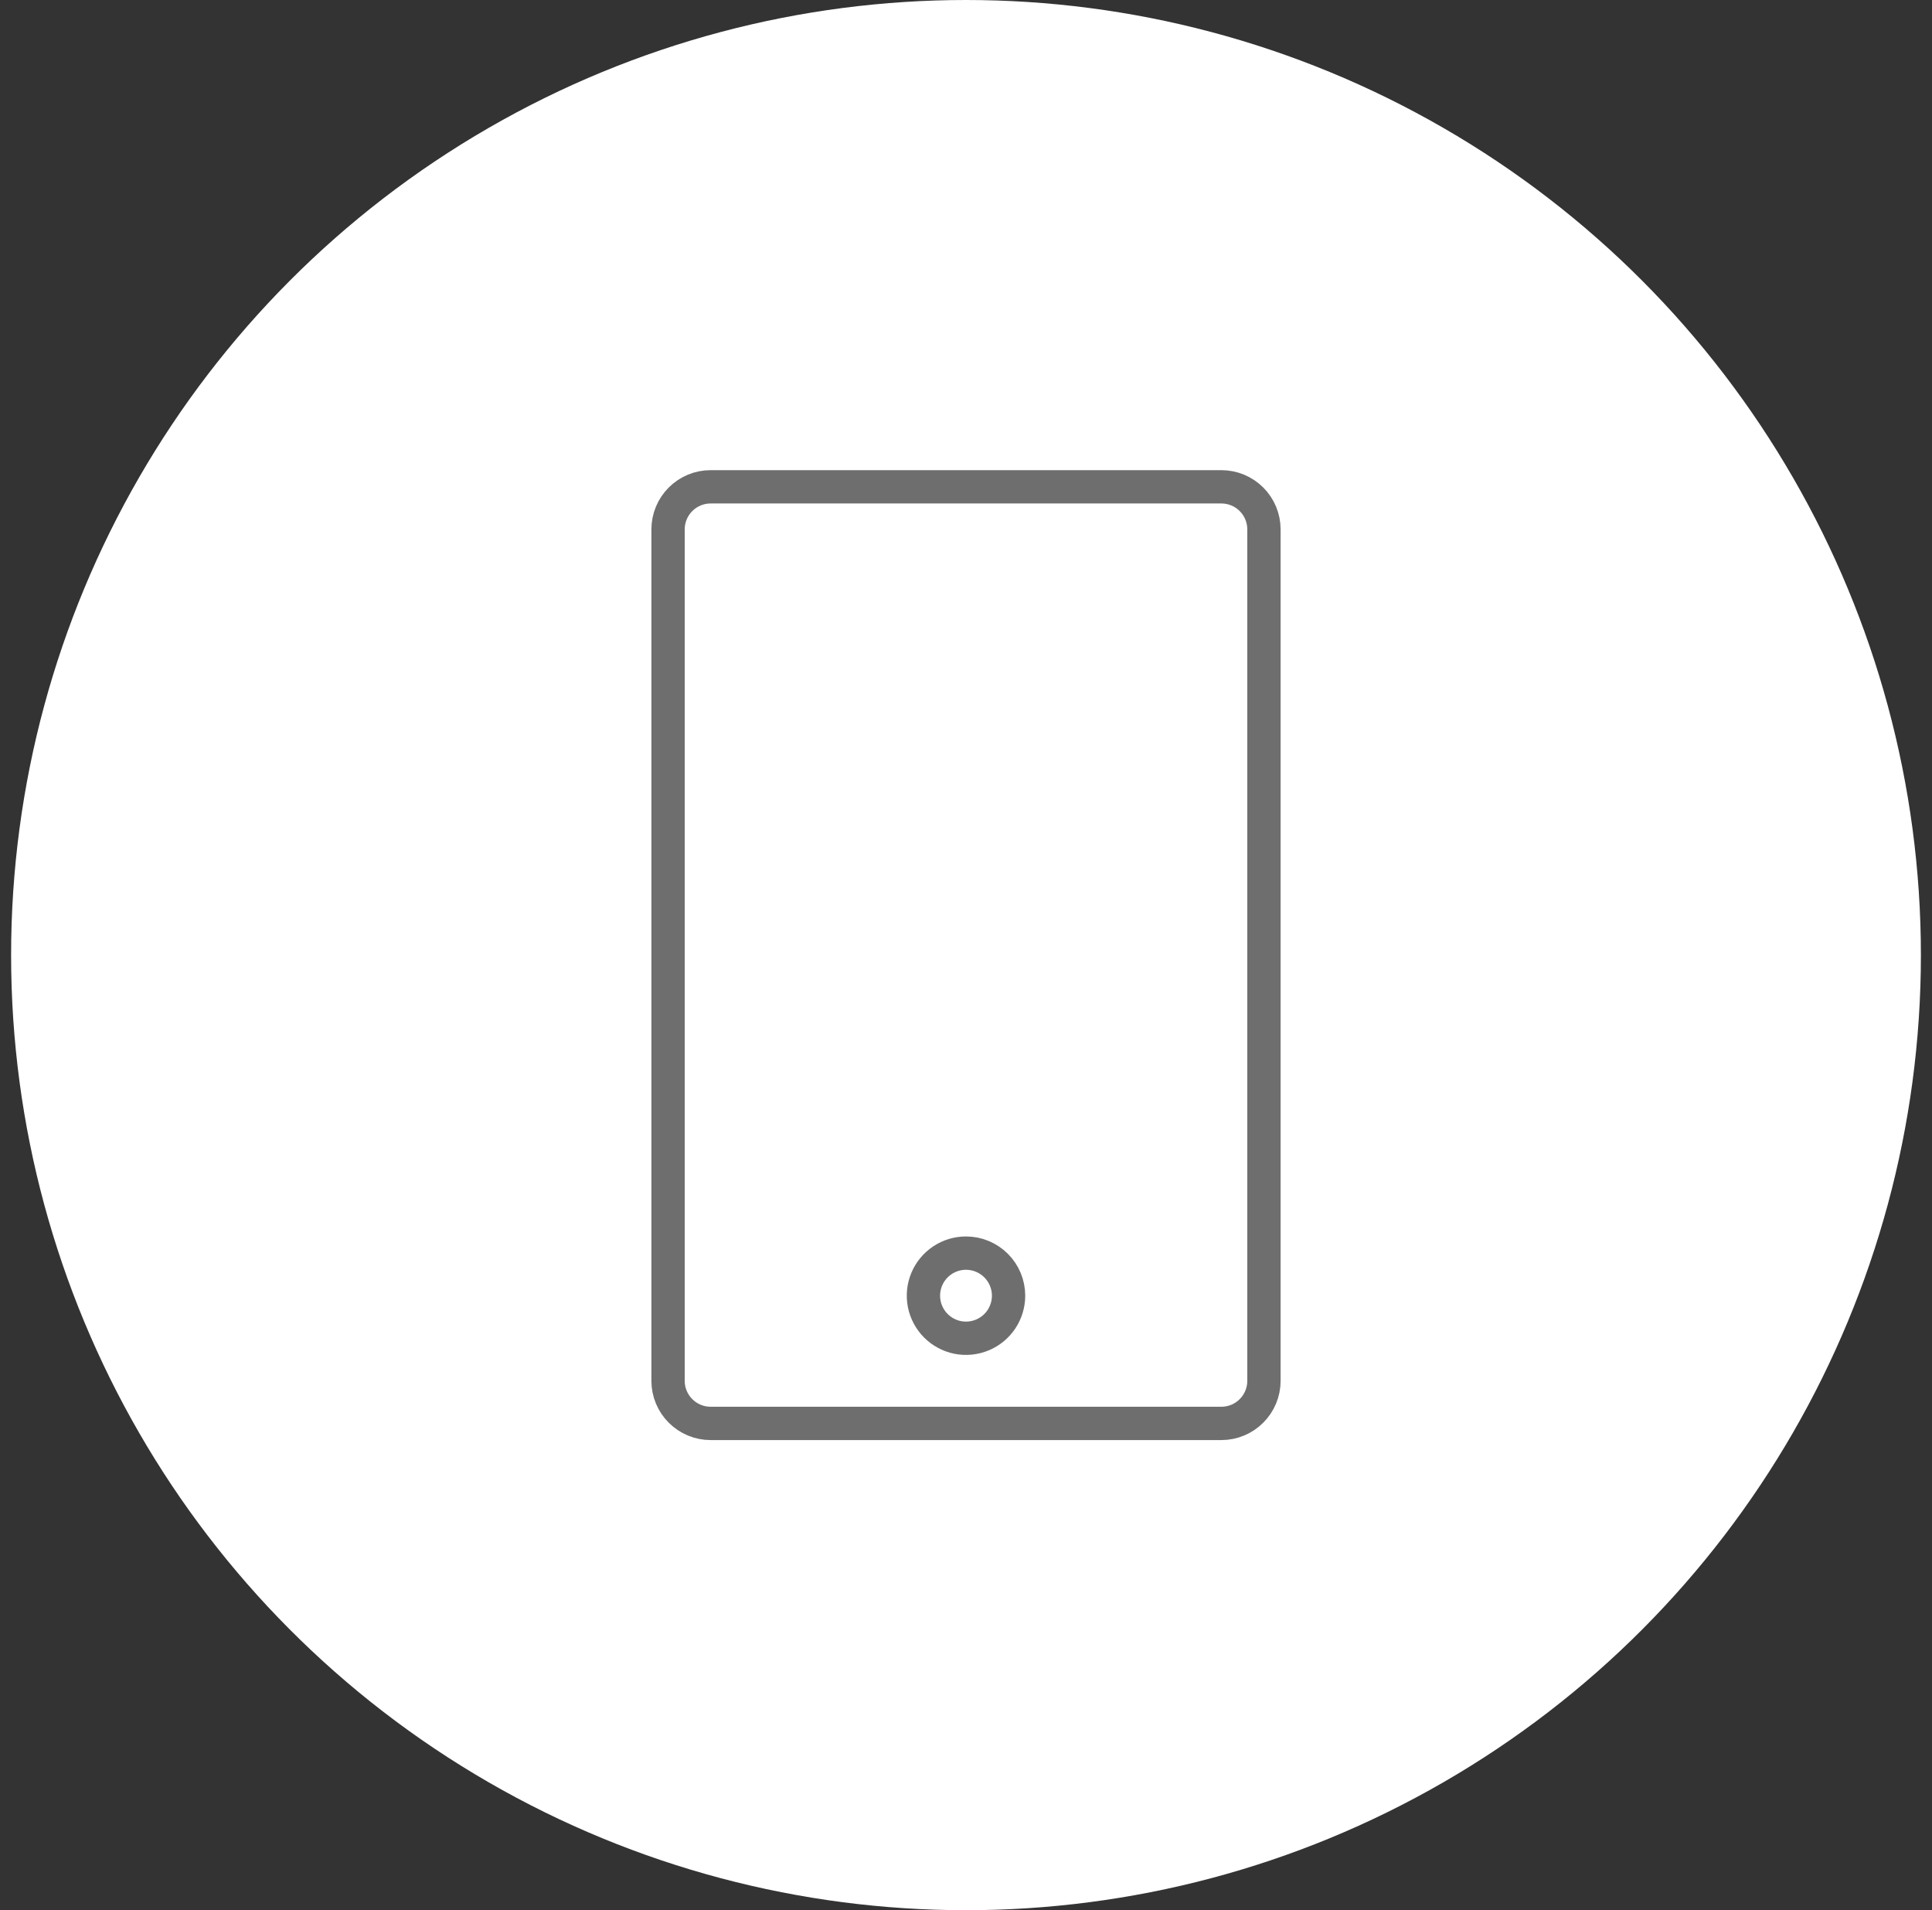
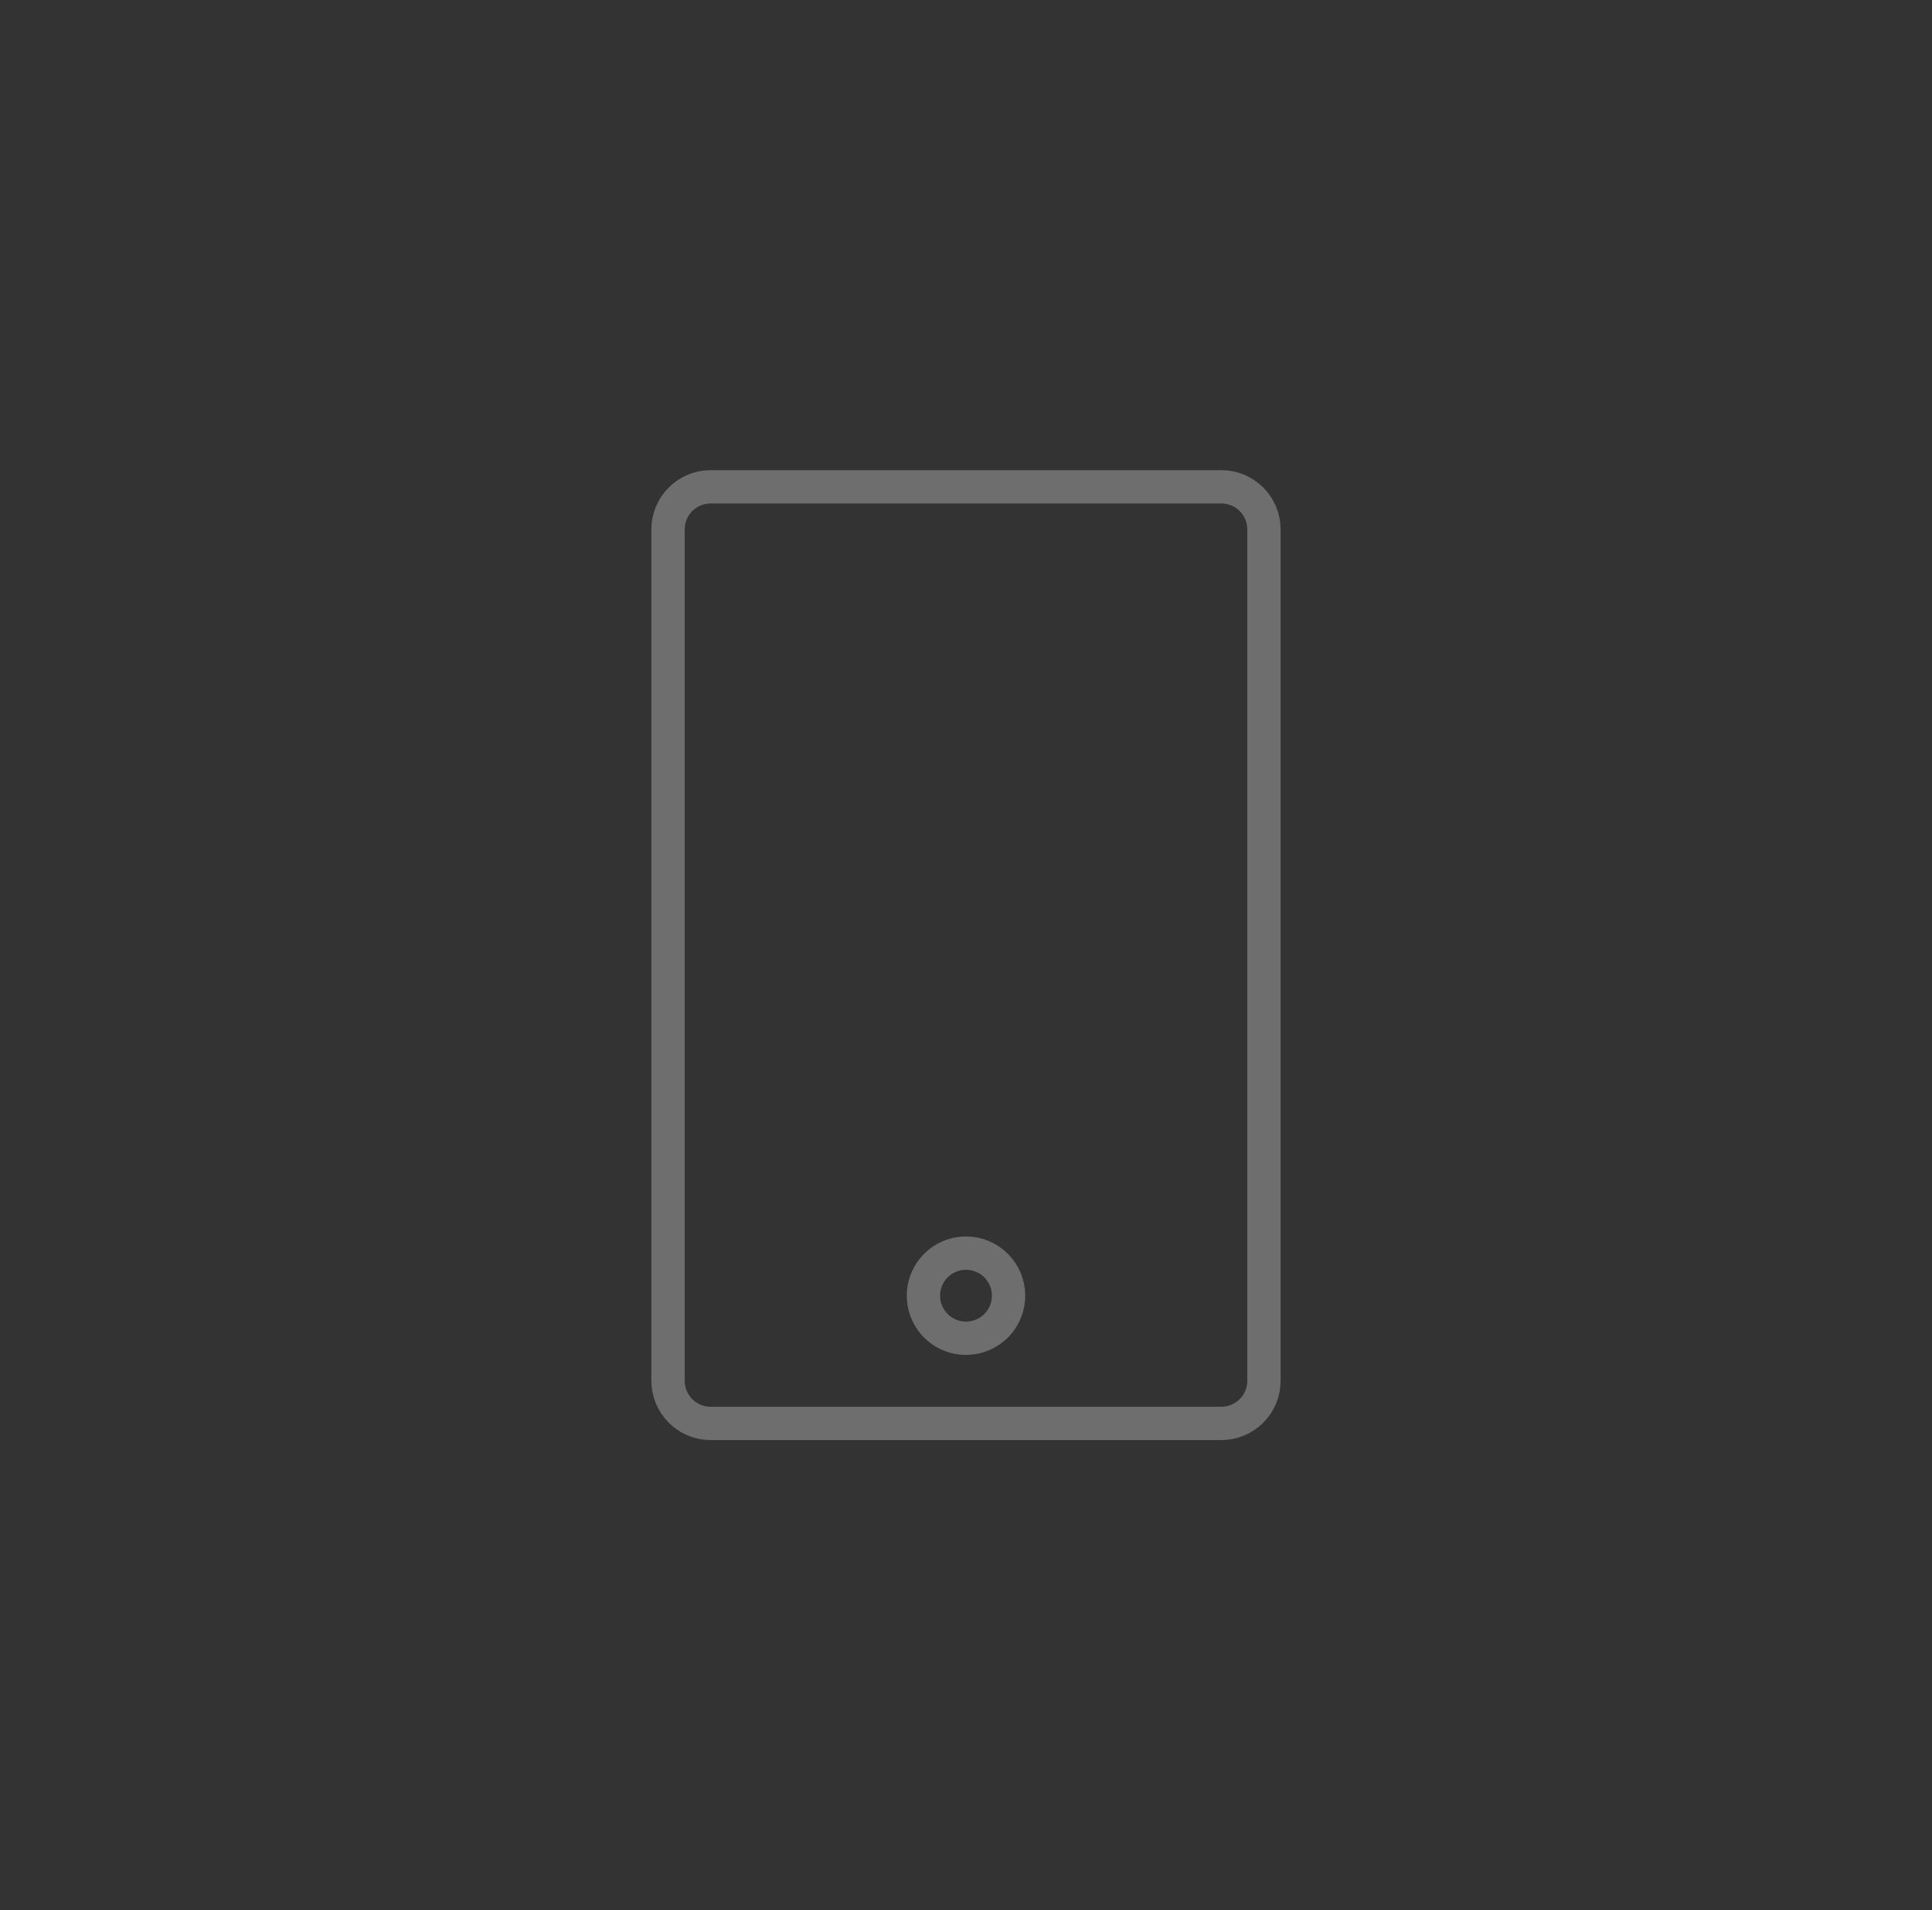
<svg xmlns="http://www.w3.org/2000/svg" width="87" height="86" viewBox="0 0 87 86" fill="none">
  <rect x="0" y="0" width="87" height="86" fill="#333333" stroke="none" />
-   <circle cx="43.5" cy="43" r="43" fill="white" />
  <path d="M32 64.084H55C55.508 64.084 55.996 63.882 56.355 63.522C56.715 63.163 56.917 62.675 56.917 62.167V23.834C56.917 23.325 56.715 22.838 56.355 22.478C55.996 22.119 55.508 21.917 55 21.917H32C31.492 21.917 31.004 22.119 30.645 22.478C30.285 22.838 30.083 23.325 30.083 23.834V62.167C30.083 62.675 30.285 63.163 30.645 63.522C31.004 63.882 31.492 64.084 32 64.084ZM45.417 58.334C45.417 58.713 45.304 59.083 45.094 59.398C44.883 59.714 44.584 59.959 44.233 60.104C43.883 60.249 43.498 60.287 43.126 60.214C42.754 60.139 42.413 59.957 42.145 59.689C41.877 59.421 41.694 59.079 41.62 58.708C41.546 58.336 41.584 57.95 41.729 57.6C41.874 57.25 42.12 56.951 42.435 56.74C42.75 56.529 43.121 56.417 43.5 56.417C44.008 56.417 44.496 56.619 44.855 56.978C45.215 57.338 45.417 57.825 45.417 58.334Z" stroke="#6E6E6E" stroke-width="1.5" stroke-miterlimit="10" />
</svg>